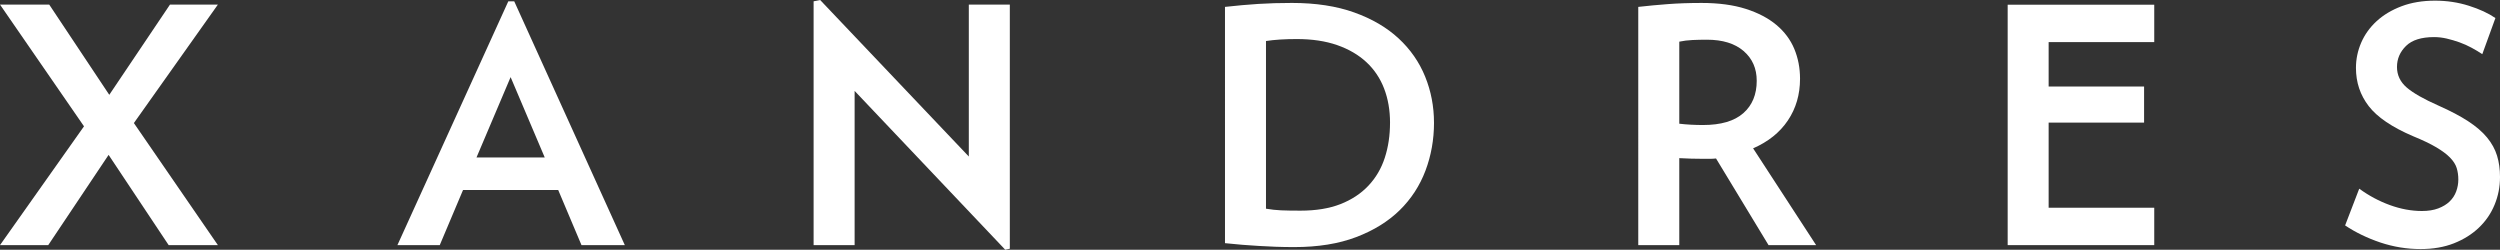
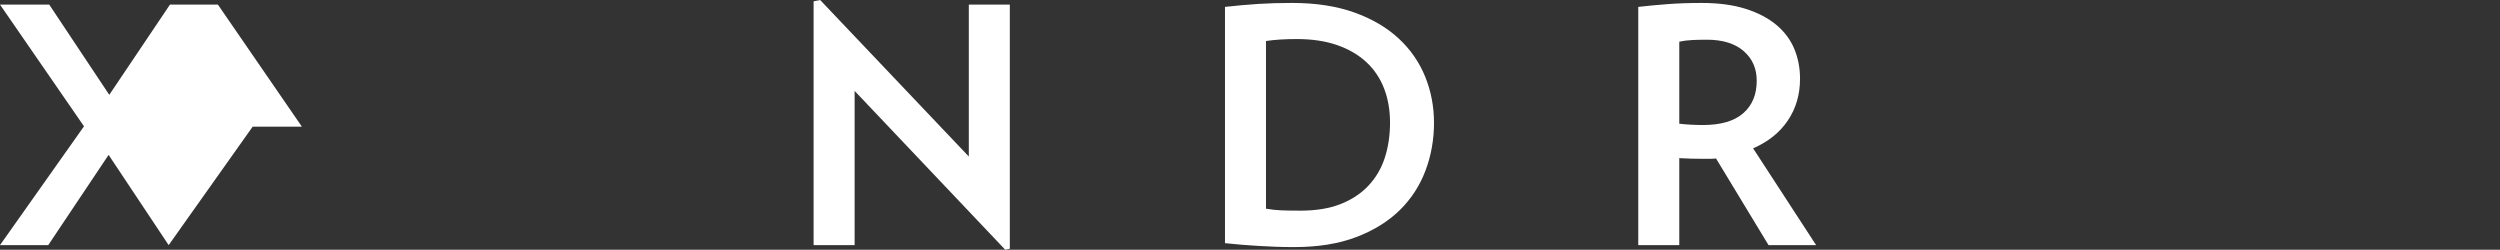
<svg xmlns="http://www.w3.org/2000/svg" id="Laag_1" data-name="Laag 1" viewBox="0 0 253.599 25.33">
  <rect x="0" y="0" width="253.599" height="25.33" fill="#333333" stroke="none" />
  <defs>
    <style>
      .cls-1 {
        fill: #fff;
      }
    </style>
  </defs>
-   <path class="cls-1" d="M17.109,24.865l-6.092-9.154-6.124,9.154H0L8.521,12.814,0,.465H4.993l6.092,9.154L17.243,.465h4.859L13.581,12.482l8.521,12.383h-4.993Z" />
-   <path class="cls-1" d="M58.986,24.865l-2.363-5.594h-9.652l-2.363,5.594h-4.295L51.563,.133h.6l11.218,24.732h-4.394Zm-7.189-17.043l-3.462,8.154h6.924l-3.462-8.154Z" />
+   <path class="cls-1" d="M17.109,24.865l-6.092-9.154-6.124,9.154H0L8.521,12.814,0,.465H4.993l6.092,9.154L17.243,.465h4.859l8.521,12.383h-4.993Z" />
  <path class="cls-1" d="M101.969,25.33l-15.277-16.109v15.645h-4.16V.133l.664-.133,15.08,15.877V.465h4.16V25.23l-.467,.1Z" />
  <path class="cls-1" d="M145.465,12.449c0,1.709-.289,3.328-.865,4.859-.578,1.531-1.448,2.869-2.613,4.012s-2.635,2.053-4.41,2.728c-1.775,.678-3.873,1.016-6.292,1.016-.665,0-1.292-.012-1.88-.033-.588-.023-1.16-.051-1.715-.084-.555-.033-1.109-.072-1.664-.115-.555-.045-1.143-.102-1.764-.166V.699c1.198-.133,2.324-.234,3.378-.301s2.19-.1,3.411-.1c2.42,0,4.527,.322,6.324,.967,1.799,.643,3.297,1.52,4.495,2.629,1.198,1.109,2.097,2.402,2.696,3.877,.599,1.477,.898,3.035,.898,4.678Zm-4.461,0c0-1.266-.199-2.418-.599-3.463-.399-1.043-.999-1.936-1.798-2.68-.799-.742-1.786-1.318-2.962-1.73-1.177-.41-2.542-.615-4.095-.615-1.221,0-2.263,.066-3.129,.199V21.17c.511,.088,1.022,.144,1.531,.166,.51,.023,1.165,.033,1.964,.033,1.575,0,2.929-.221,4.061-.664,1.132-.445,2.075-1.066,2.83-1.865,.754-.799,1.31-1.742,1.664-2.83,.354-1.086,.532-2.273,.532-3.561Z" />
  <path class="cls-1" d="M179.4,24.865l-5.326-8.789c-.223,.024-.434,.035-.633,.035h-.666c-.399,0-.805-.006-1.215-.018-.411-.012-.815-.027-1.215-.051v8.822h-4.16V.699c.976-.111,1.98-.205,3.012-.283,1.032-.078,2.169-.117,3.412-.117,1.73,0,3.223,.201,4.477,.6s2.291,.943,3.113,1.631c.82,.688,1.425,1.498,1.814,2.43,.387,.932,.582,1.943,.582,3.029,0,1.598-.412,3.008-1.232,4.227-.821,1.221-1.997,2.164-3.528,2.83l6.392,9.82h-4.826Zm-1.199-16.678c0-1.242-.443-2.246-1.331-3.012-.889-.766-2.131-1.148-3.728-1.148-.511,0-.998,.012-1.464,.033-.467,.021-.91,.078-1.332,.166V12.549c.377,.045,.771,.078,1.182,.1,.41,.021,.815,.033,1.215,.033,1.819,0,3.184-.398,4.095-1.199,.909-.797,1.364-1.897,1.364-3.295Z" />
-   <path class="cls-1" d="M253.599,17.975c0,.977-.183,1.908-.55,2.797-.366,.887-.898,1.664-1.598,2.328-.699,.666-1.543,1.193-2.529,1.582-.987,.389-2.114,.582-3.379,.582-1.398,0-2.758-.223-4.078-.664-1.319-.445-2.513-1.022-3.578-1.732l1.432-3.728c.977,.711,2.014,1.266,3.112,1.664,1.099,.4,2.181,.6,3.245,.6,.643,0,1.199-.088,1.665-.266,.466-.178,.848-.41,1.147-.699,.3-.289,.521-.627,.666-1.016,.144-.387,.217-.793,.217-1.215s-.057-.809-.166-1.164c-.111-.355-.333-.705-.666-1.049-.334-.344-.799-.693-1.398-1.049-.6-.355-1.387-.732-2.363-1.131-2.13-.91-3.628-1.926-4.494-3.047-.865-1.119-1.298-2.414-1.298-3.877,0-.889,.177-1.742,.532-2.564,.355-.82,.877-1.547,1.565-2.18,.688-.633,1.531-1.137,2.53-1.514,.999-.377,2.13-.566,3.396-.566,1.197,0,2.341,.172,3.428,.516,1.088,.344,1.986,.76,2.696,1.248l-1.331,3.662c-.332-.223-.694-.438-1.082-.648-.389-.211-.799-.395-1.231-.551-.433-.154-.865-.281-1.299-.383-.432-.1-.86-.148-1.28-.148-1.287,0-2.236,.299-2.846,.898-.611,.6-.916,1.309-.916,2.131,0,.82,.327,1.514,.981,2.08,.655,.566,1.736,1.182,3.245,1.848,1.199,.531,2.197,1.059,2.996,1.58s1.438,1.07,1.914,1.648c.476,.576,.816,1.193,1.016,1.848s.3,1.381,.3,2.18Z" />
-   <path class="cls-1" d="M203.657,24.865V.478h14.869v3.793h-10.713v4.506h9.682v3.66h-9.682v8.635h10.713v3.793h-14.869Z" />
</svg>